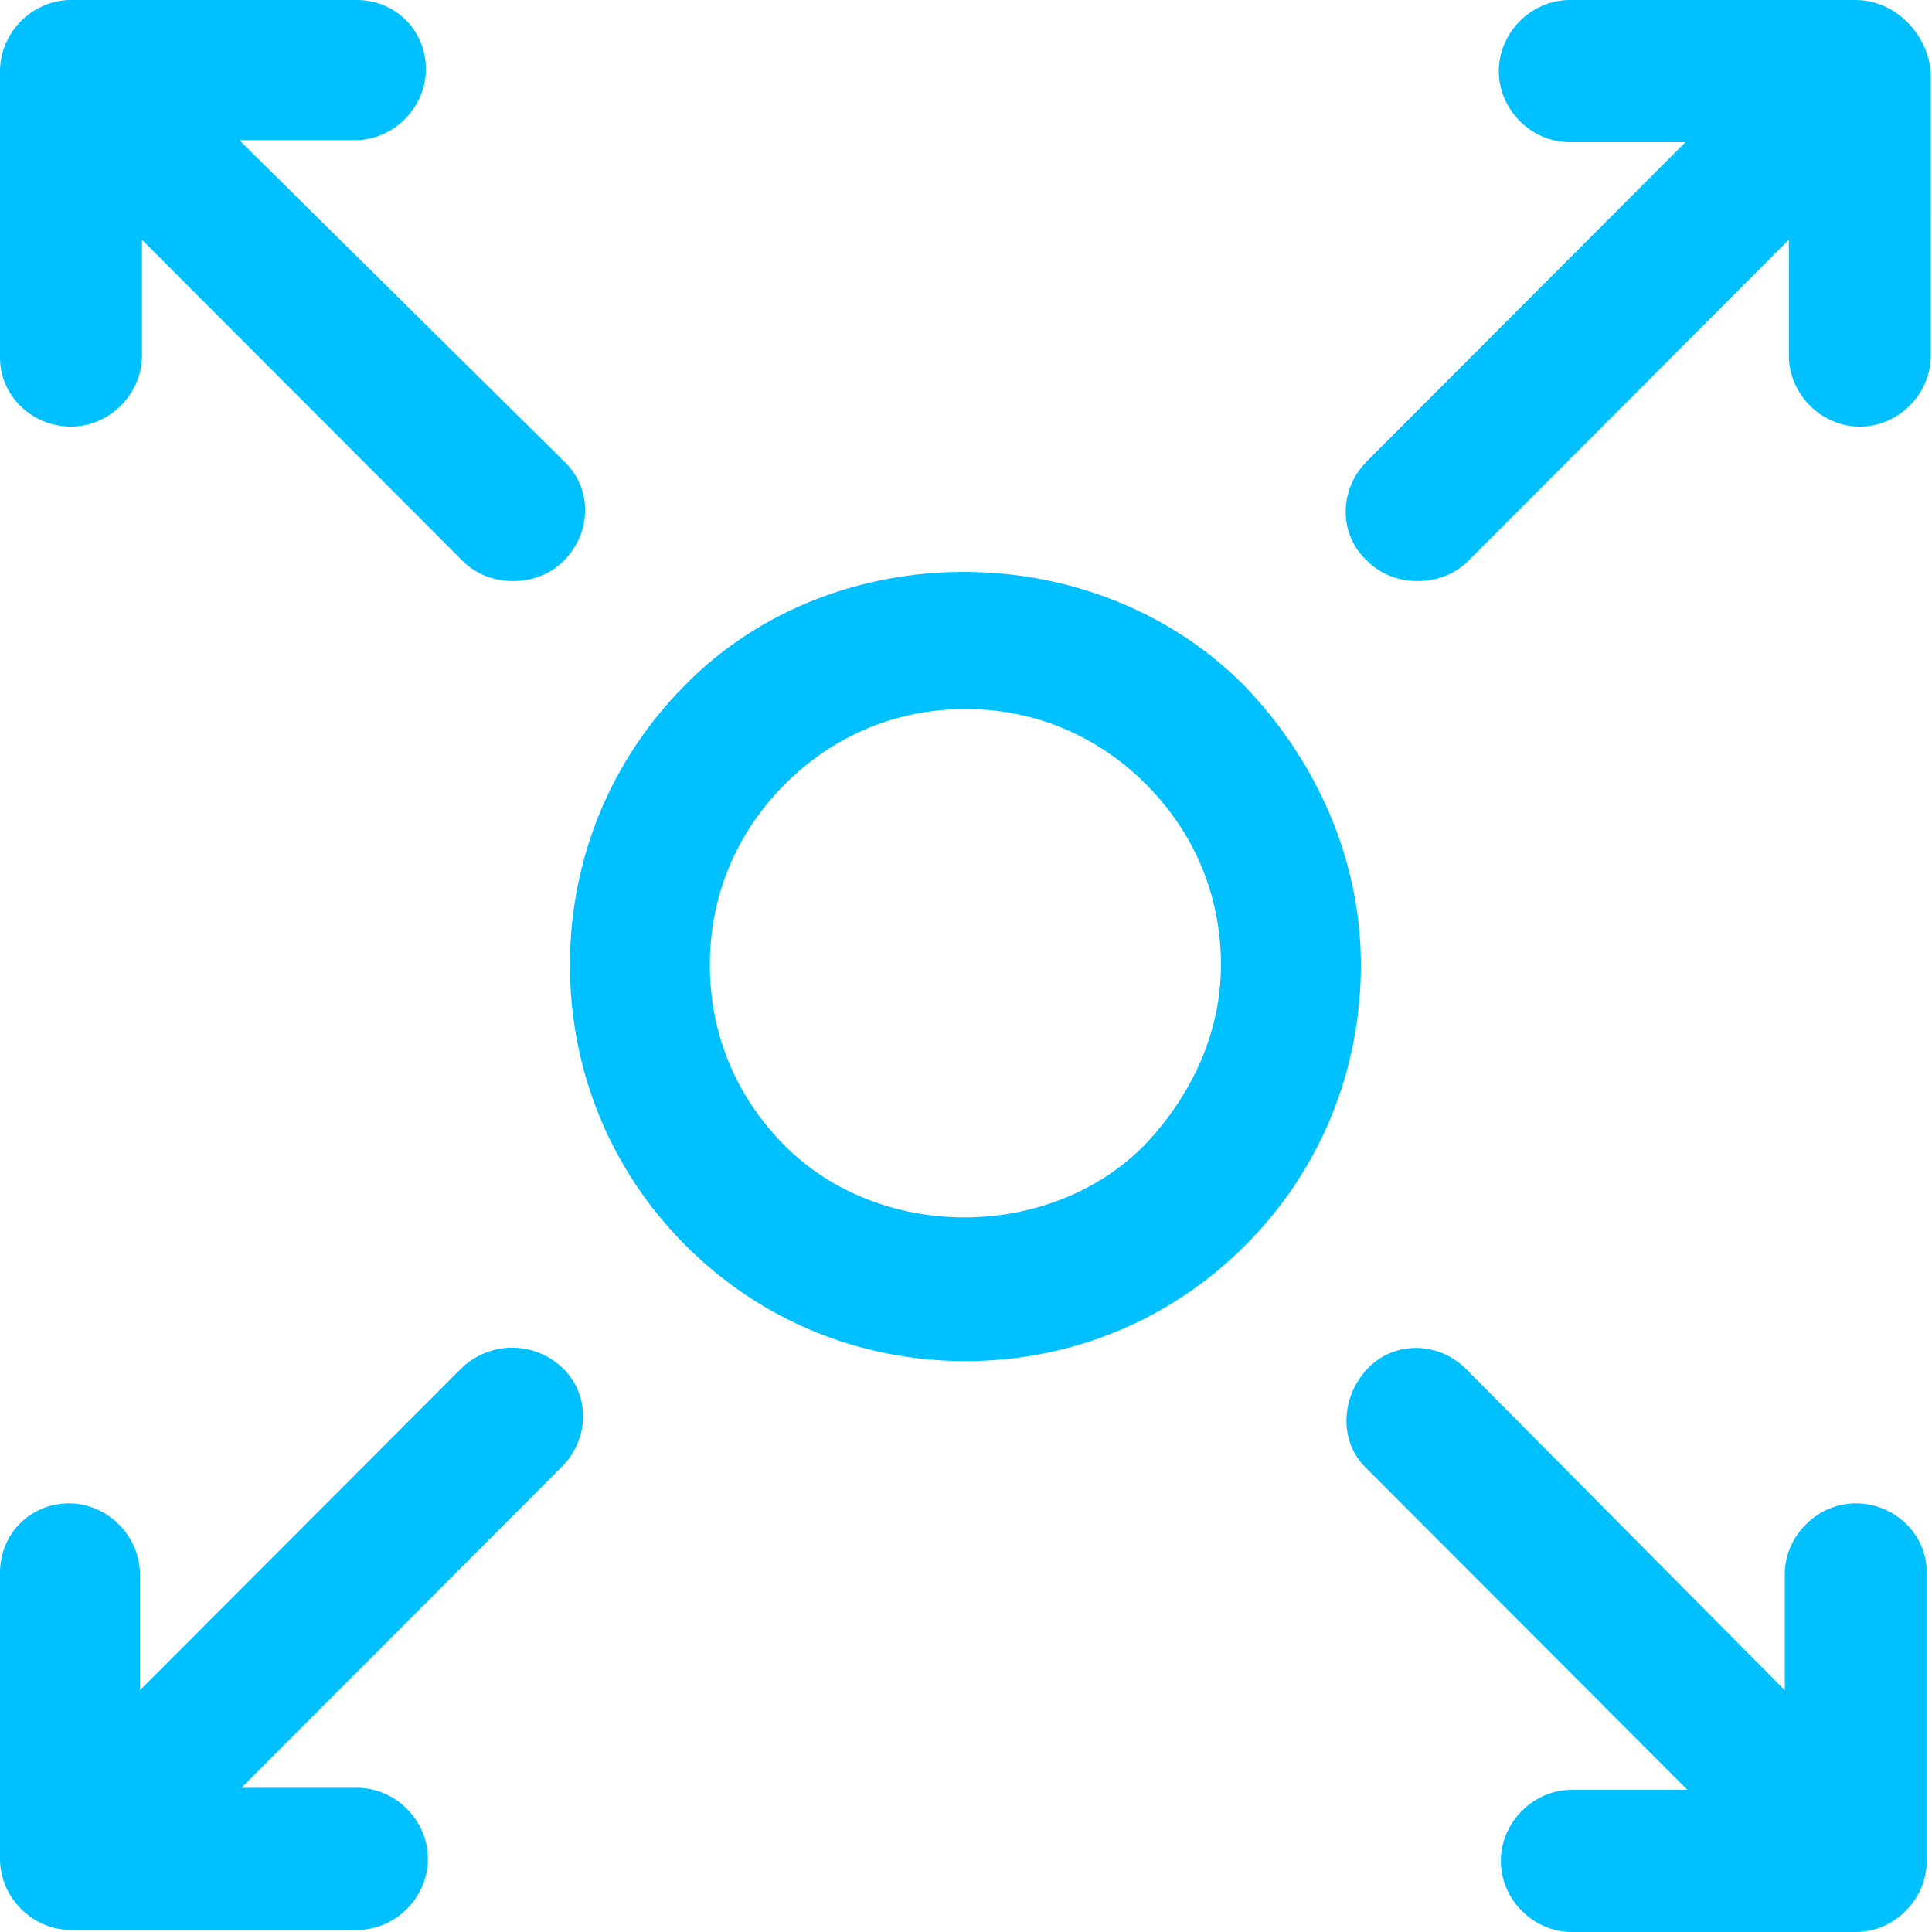
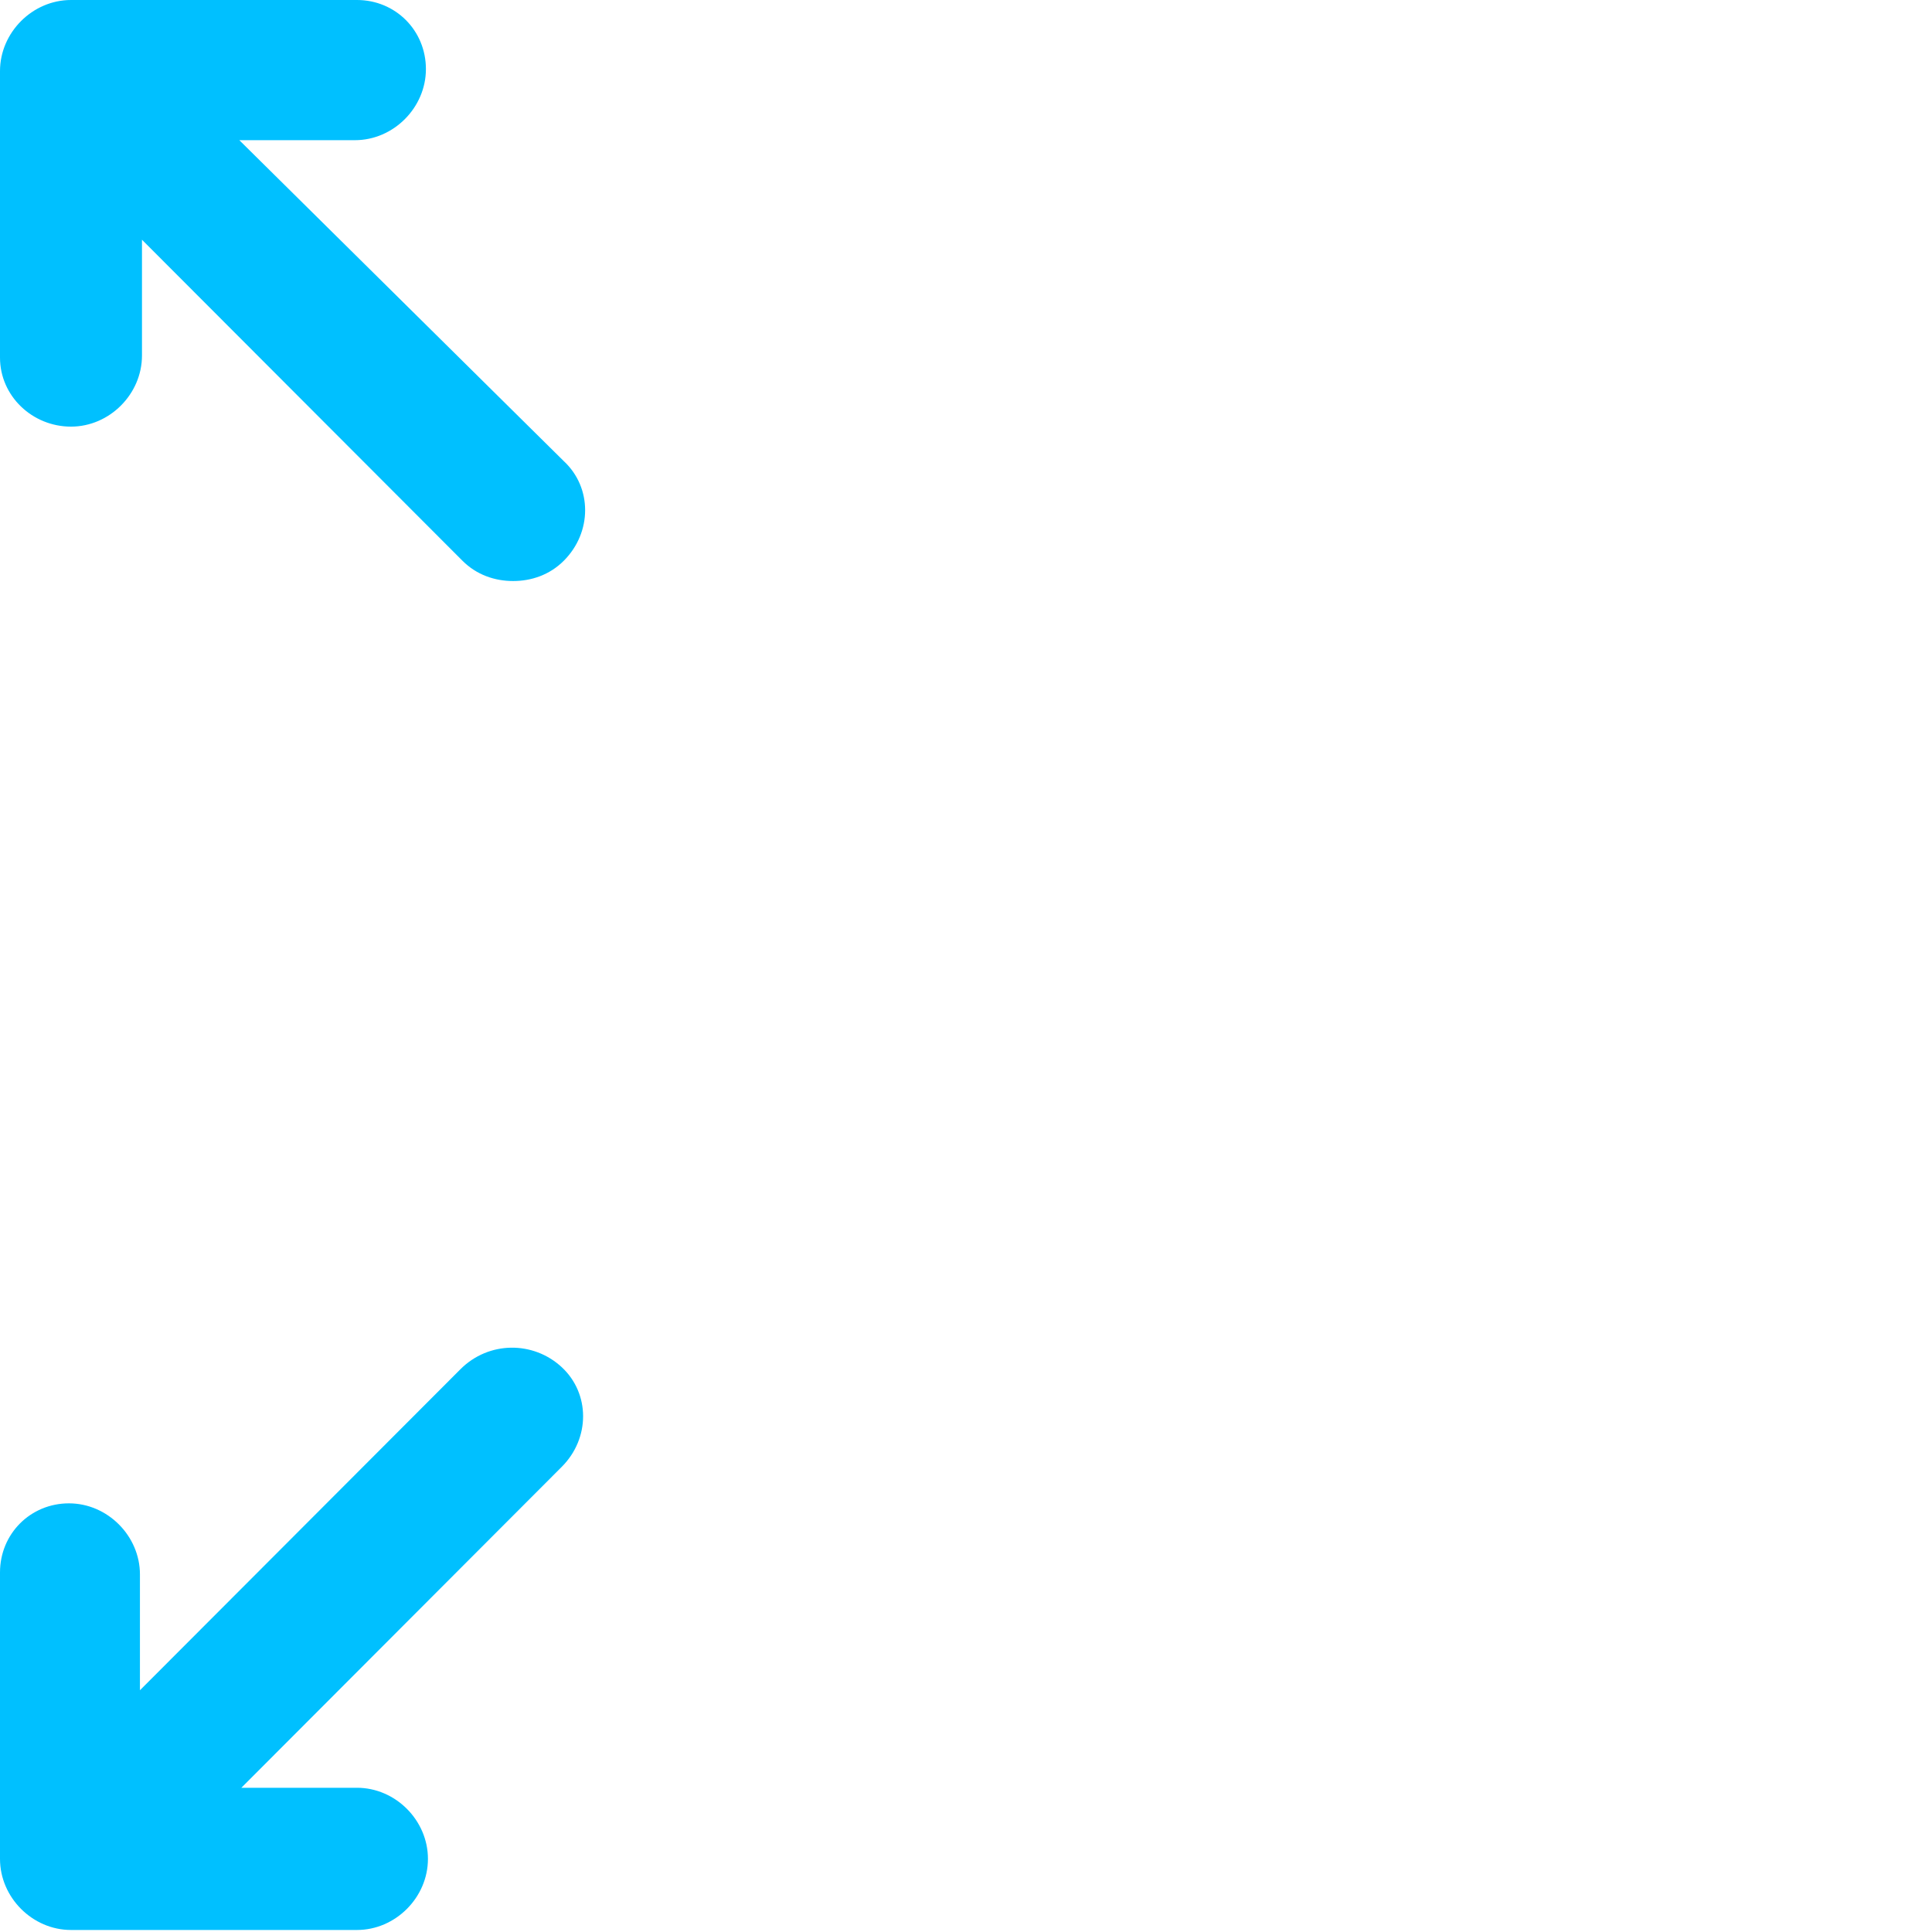
<svg xmlns="http://www.w3.org/2000/svg" width="297" height="297" viewBox="0 0 297 297" fill="none">
-   <path d="M191.124 105.247C168.052 82.136 128.144 82.136 105.384 105.247C93.849 116.801 87.613 132.105 87.613 148.344C87.613 164.584 93.849 179.887 105.384 191.442C116.919 202.997 132.197 209.243 148.41 209.243C164.622 209.243 179.9 202.997 191.436 191.442C202.971 179.887 209.207 164.584 209.207 148.344C209.206 132.105 202.347 116.802 191.123 105.247H191.124ZM175.846 176.139C161.193 190.817 135.315 190.817 120.661 176.139C113.178 168.644 109.126 158.963 109.126 148.344C109.126 137.726 113.179 128.045 120.661 120.549C128.144 113.054 137.809 108.995 148.41 108.995C159.01 108.995 168.675 113.055 176.158 120.549C183.641 128.045 187.694 137.726 187.694 148.344C187.693 158.963 183.016 168.644 175.845 176.139H175.846Z" fill="#00C0FF" />
  <path d="M10.913 65.584C16.837 65.584 21.826 60.587 21.826 54.654V36.853L71.087 86.197C73.269 88.382 76.075 89.32 78.882 89.32C81.688 89.32 84.494 88.382 86.676 86.197C91.041 81.824 91.041 74.954 86.676 70.894L36.791 21.55H54.562C60.486 21.55 65.474 16.553 65.474 10.619C65.474 4.685 60.798 0 54.874 0H10.912C4.988 0 0 4.997 0 10.931V54.966C0 60.9 4.988 65.584 10.912 65.584L10.913 65.584Z" fill="#00C0FF" />
  <path d="M70.775 210.493L21.513 259.837V242.036C21.513 236.102 16.525 231.105 10.601 231.105C4.677 231.105 0 235.79 0 241.724V285.759C0 291.693 4.988 296.689 10.912 296.689H54.874C60.798 296.689 65.786 291.693 65.786 285.759C65.786 279.825 60.798 274.828 54.874 274.828H37.102L86.364 225.484C90.729 221.112 90.729 214.242 86.364 210.181C81.999 206.122 75.139 206.122 70.774 210.494L70.775 210.493Z" fill="#00C0FF" />
-   <path d="M285.282 231.105C279.358 231.105 274.369 236.101 274.369 242.035V259.836L225.42 210.492C221.054 206.12 214.196 206.12 210.142 210.492C206.088 214.865 205.777 221.735 210.142 225.795L259.404 275.139H241.632C235.708 275.139 230.72 280.136 230.72 286.07C230.72 292.004 235.708 297 241.632 297L285.282 296.999C291.206 296.999 296.194 292.003 296.194 286.069V241.722C296.194 235.788 291.206 231.103 285.282 231.103L285.282 231.105Z" fill="#00C0FF" />
-   <path d="M285.283 0H241.322C235.398 0 230.409 4.997 230.409 10.931C230.409 16.865 235.398 21.861 241.322 21.861H259.093L210.143 70.893C205.778 75.266 205.778 82.136 210.143 86.196C212.325 88.382 215.131 89.319 217.938 89.319C220.744 89.319 223.55 88.382 225.732 86.196L274.994 36.852V54.653C274.994 60.587 279.982 65.584 285.906 65.584C291.83 65.584 296.818 60.587 296.818 54.653L296.817 10.931C296.194 4.997 291.206 0 285.282 0L285.283 0Z" fill="#00C0FF" />
</svg>